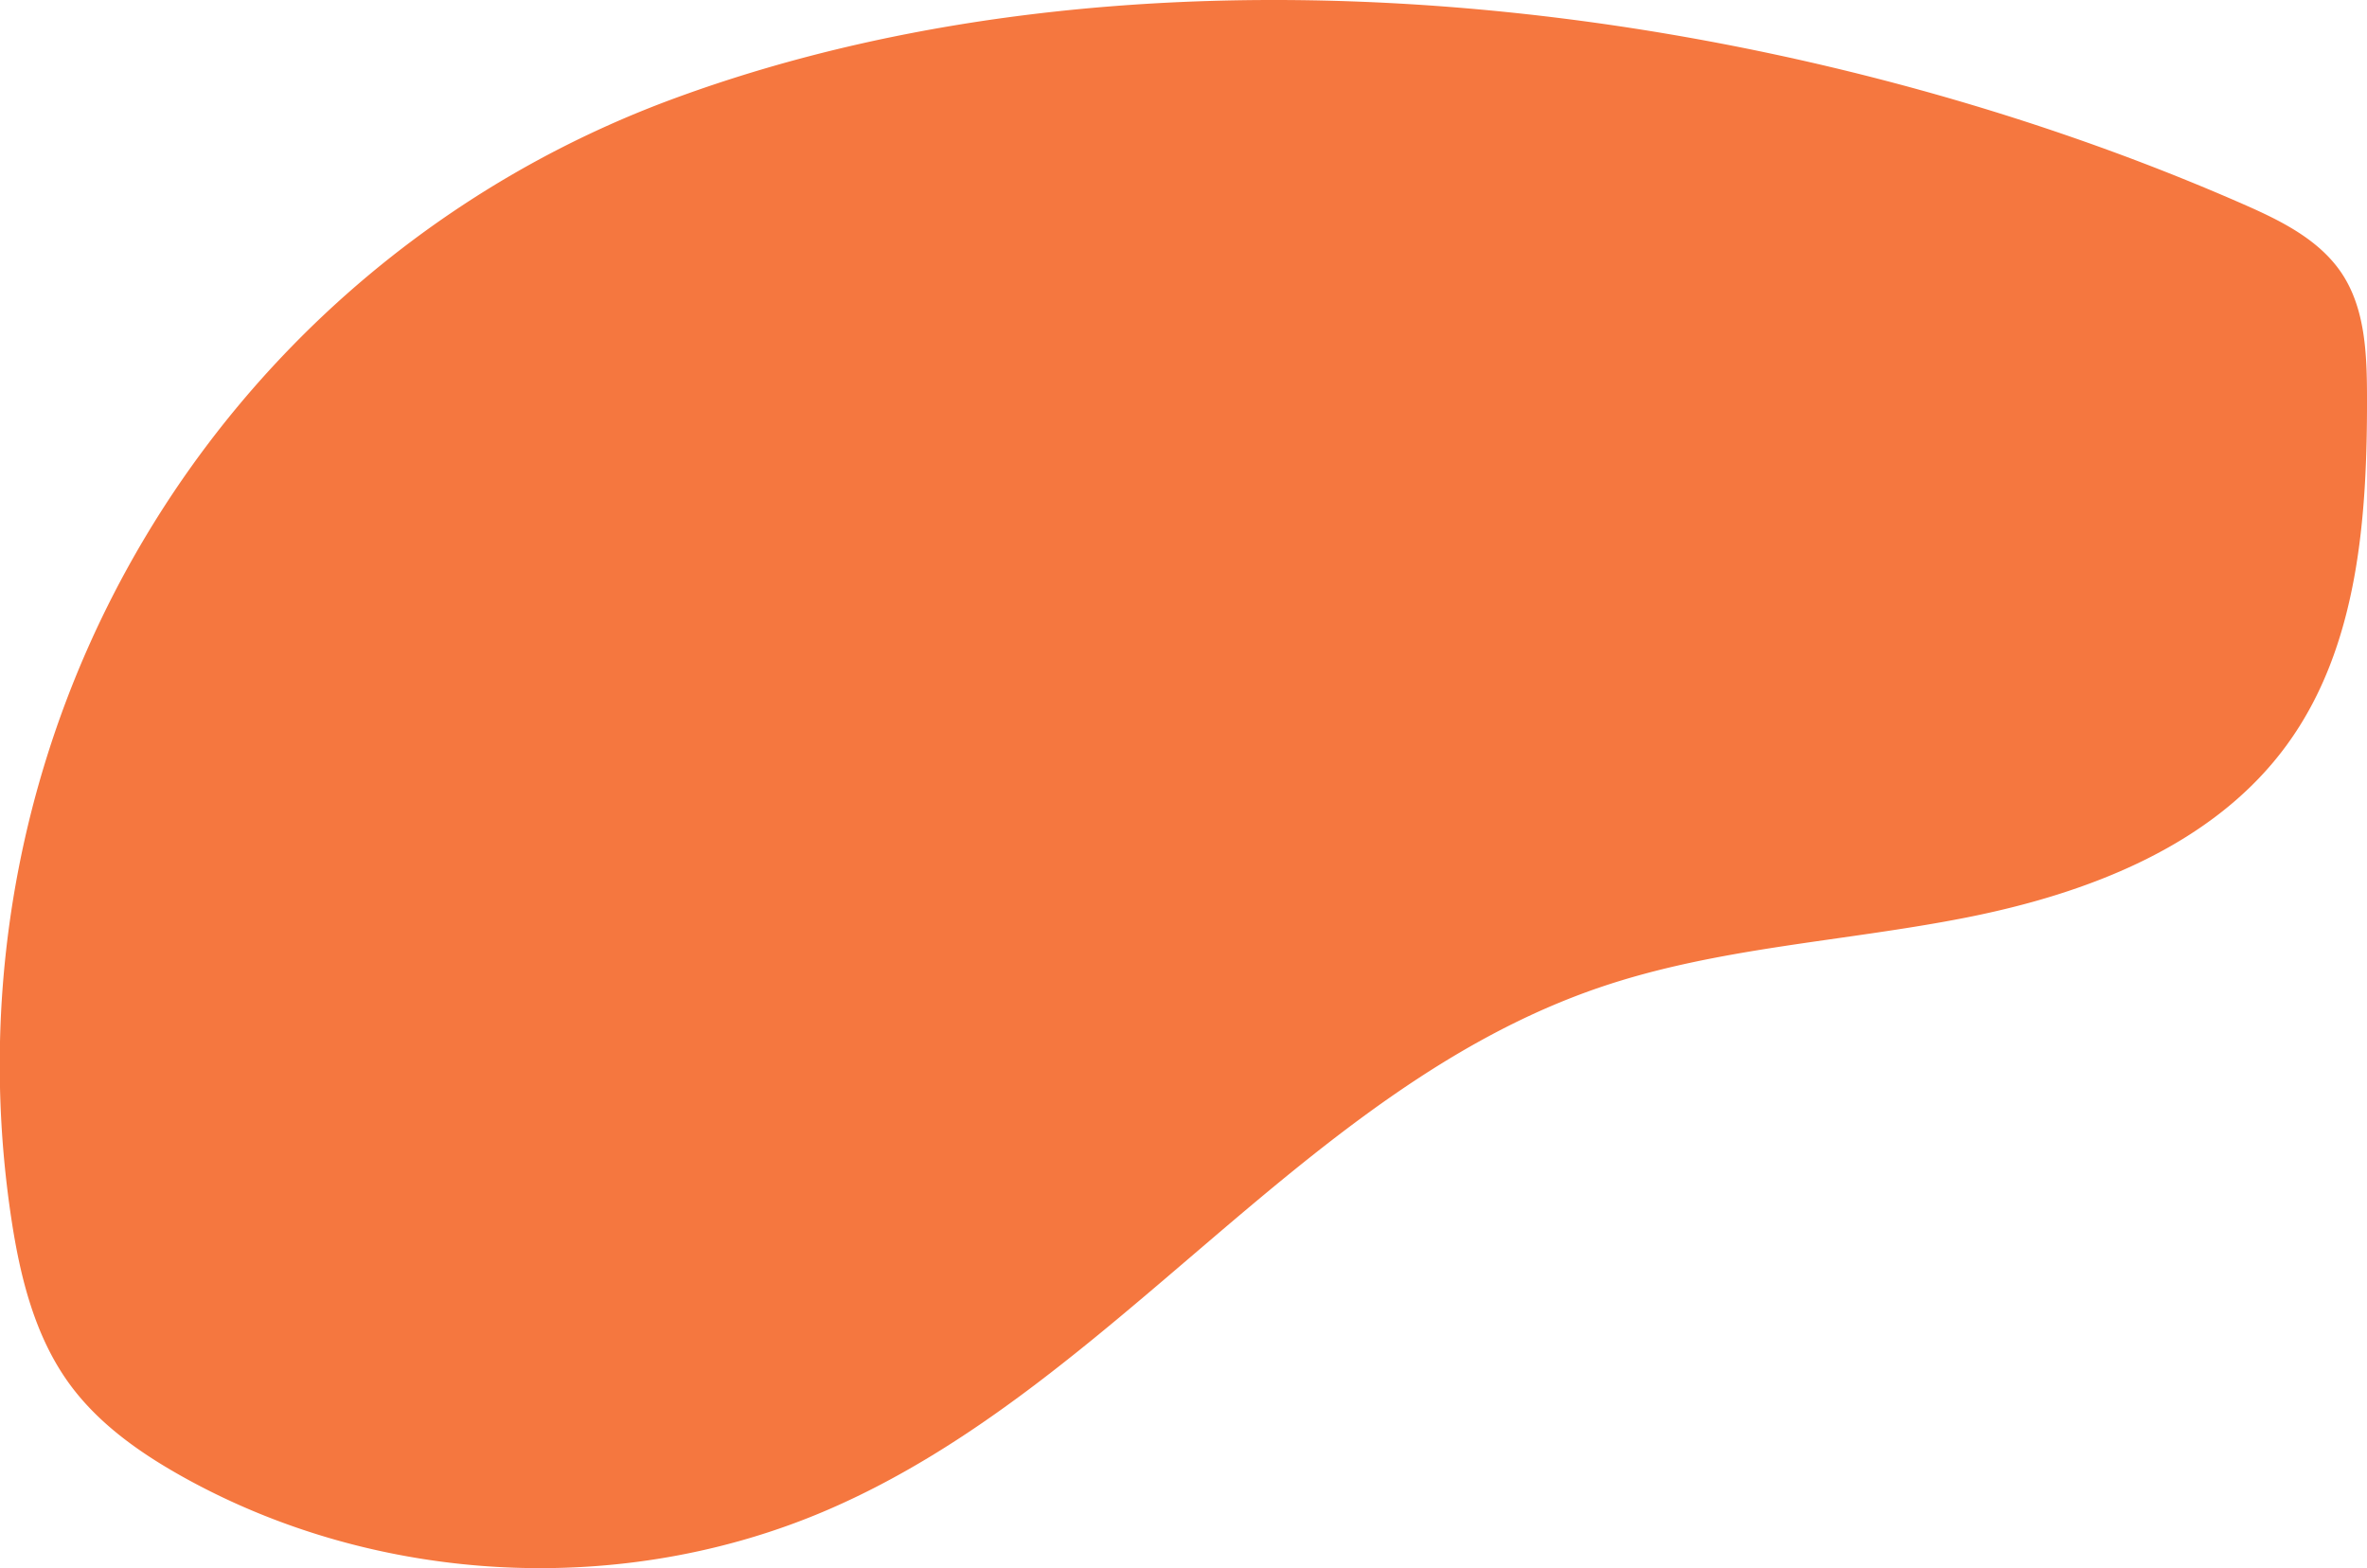
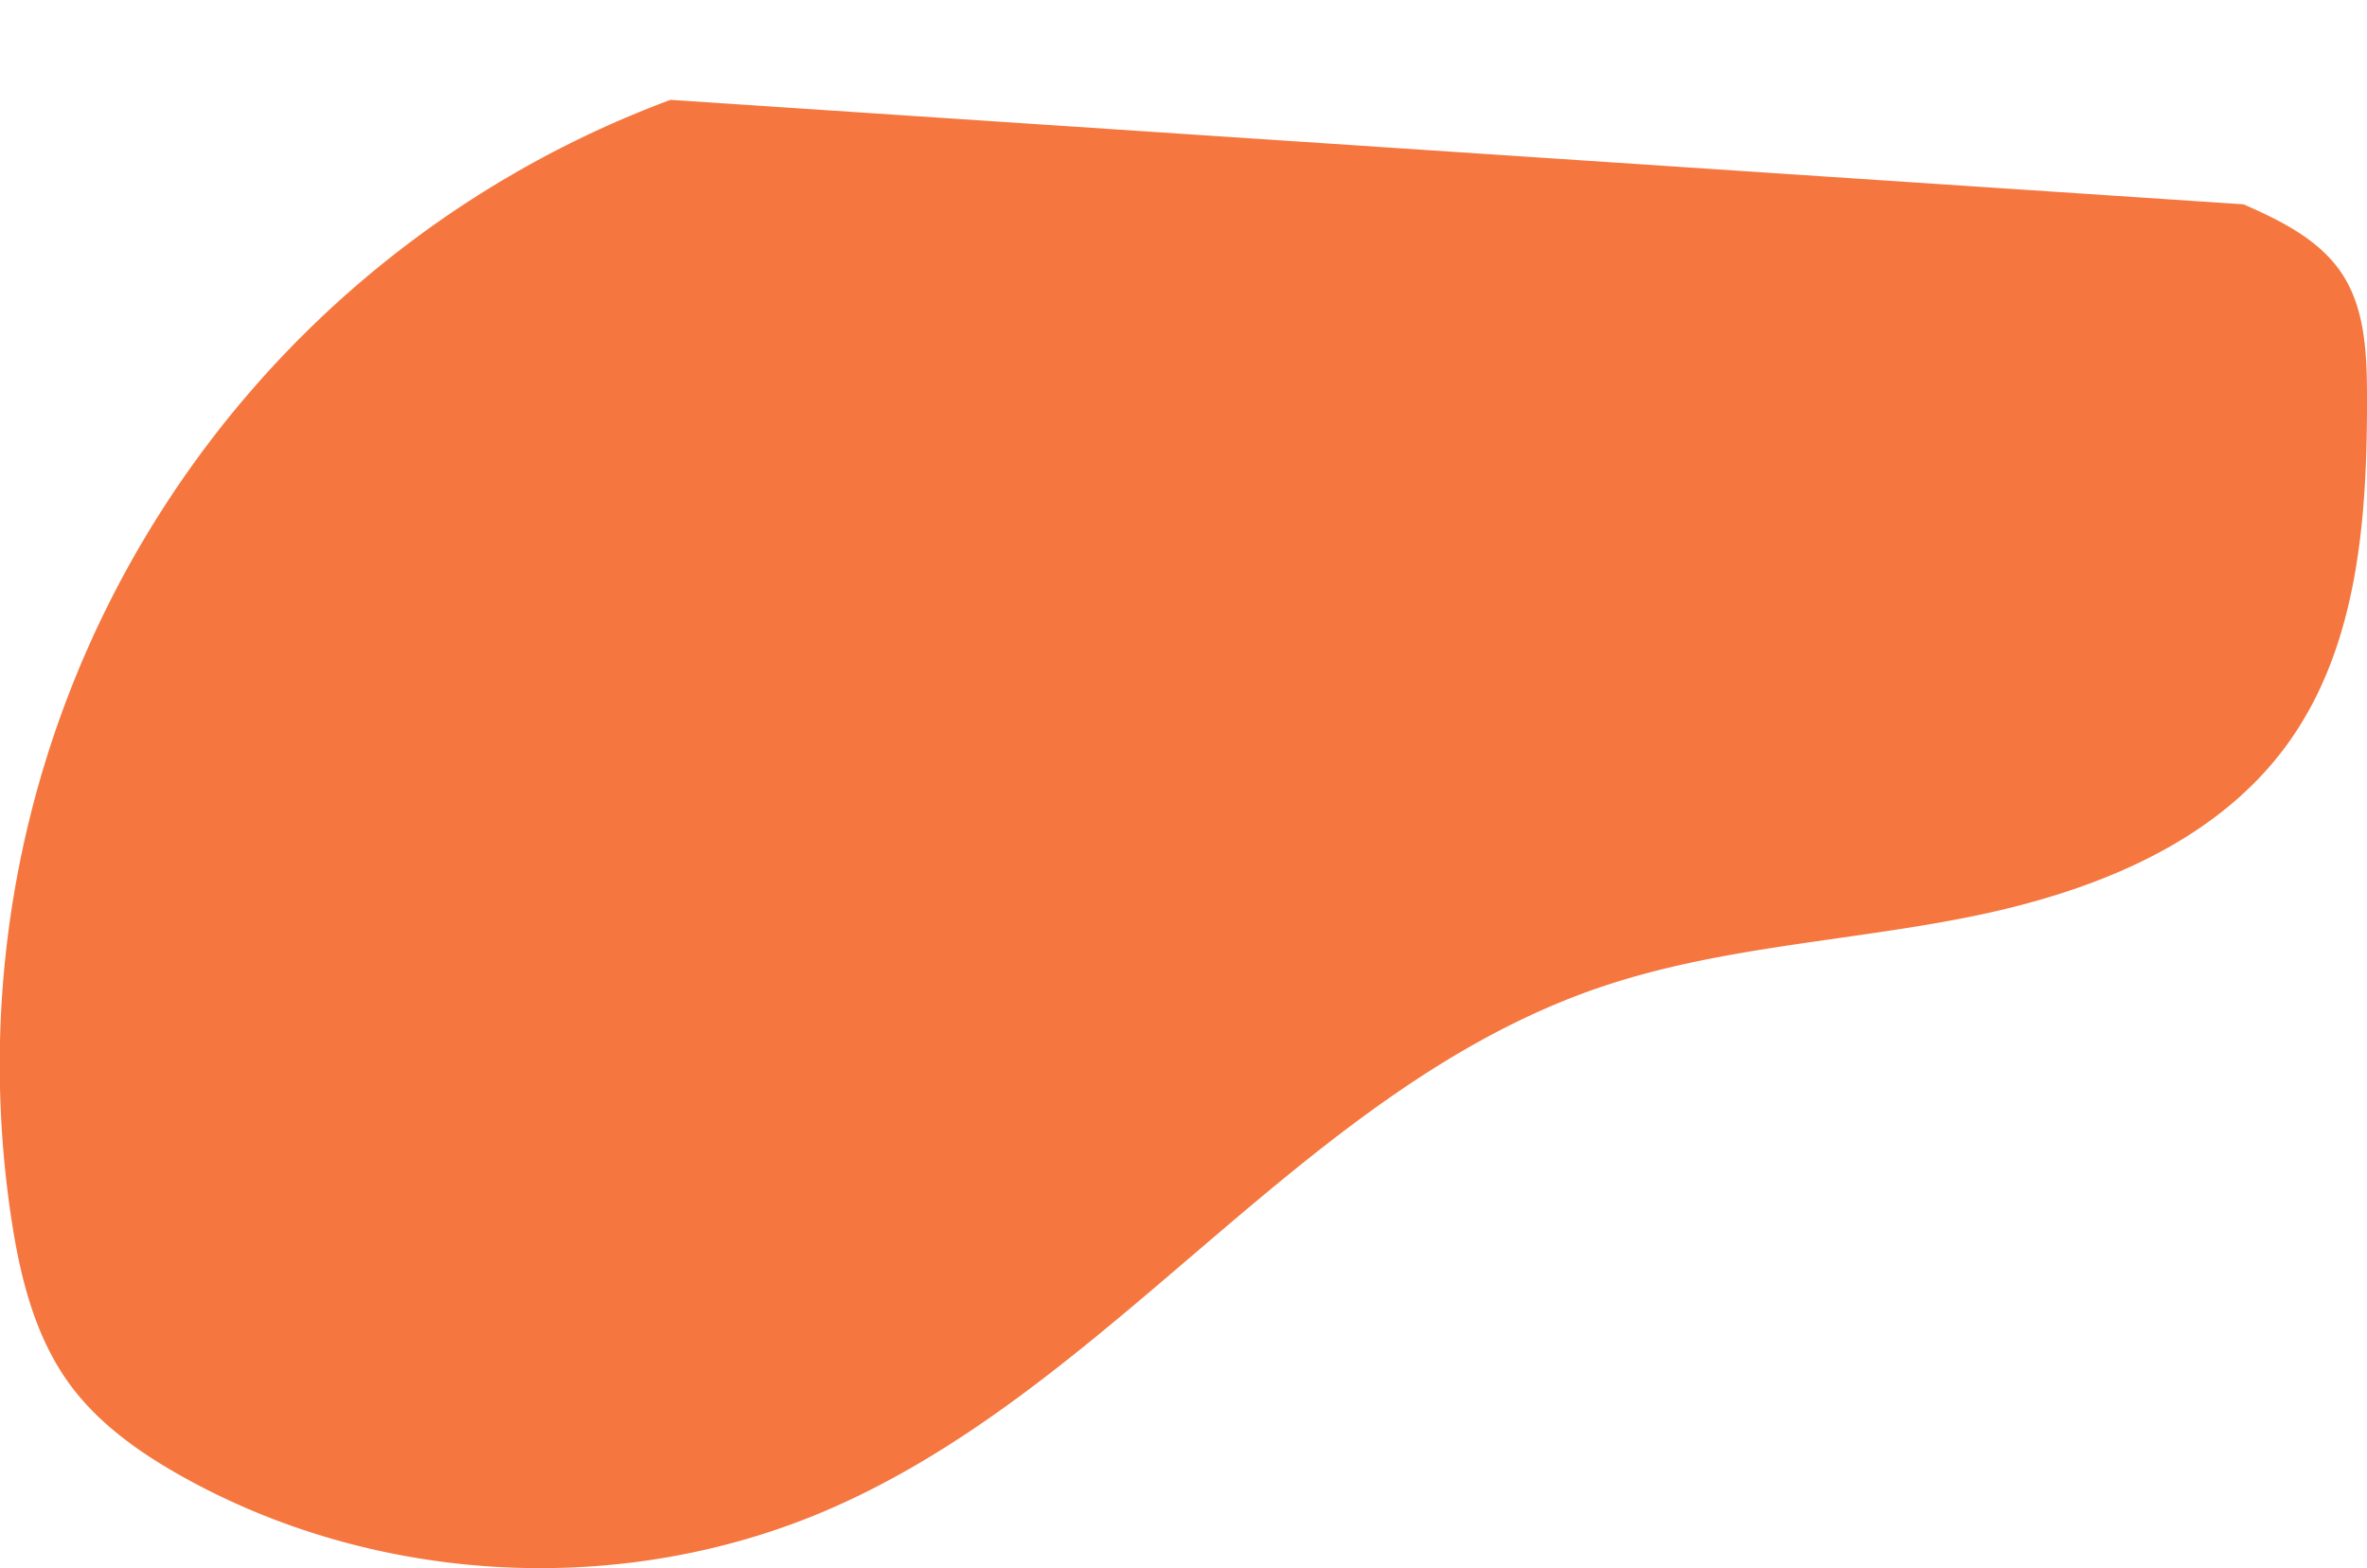
<svg xmlns="http://www.w3.org/2000/svg" viewBox="0 0 753.65 499.26">
  <defs>
    <style>.cls-1{fill:#f5773f;}</style>
  </defs>
  <title>Asset 12</title>
  <g id="Layer_2" data-name="Layer 2">
    <g id="Layer_1-2" data-name="Layer 1">
-       <path class="cls-1" d="M714.34,65.05c11.8,5.18,24,11.16,31.21,21.88,7.51,11.23,8.06,25.58,8.1,39.09.11,38.71-2.74,80-25.58,111.21-23.36,32-63.33,47.27-102.19,54.93s-79.08,9.44-116.56,22.22c-94.11,32.08-154.39,126.89-245.69,166.28-65.21,28.13-143.4,24.14-205.42-10.47-13.64-7.61-26.76-16.84-36-29.45C11.1,425.56,6.42,406.64,3.61,388A327.71,327.71,0,0,1,213.48,31.79C368-25.62,566.84.31,714.34,65.05Z" />
+       <path class="cls-1" d="M714.34,65.05c11.8,5.18,24,11.16,31.21,21.88,7.51,11.23,8.06,25.58,8.1,39.09.11,38.71-2.74,80-25.58,111.21-23.36,32-63.33,47.27-102.19,54.93s-79.08,9.44-116.56,22.22c-94.11,32.08-154.39,126.89-245.69,166.28-65.21,28.13-143.4,24.14-205.42-10.47-13.64-7.61-26.76-16.84-36-29.45C11.1,425.56,6.42,406.64,3.61,388A327.71,327.71,0,0,1,213.48,31.79Z" />
    </g>
  </g>
</svg>